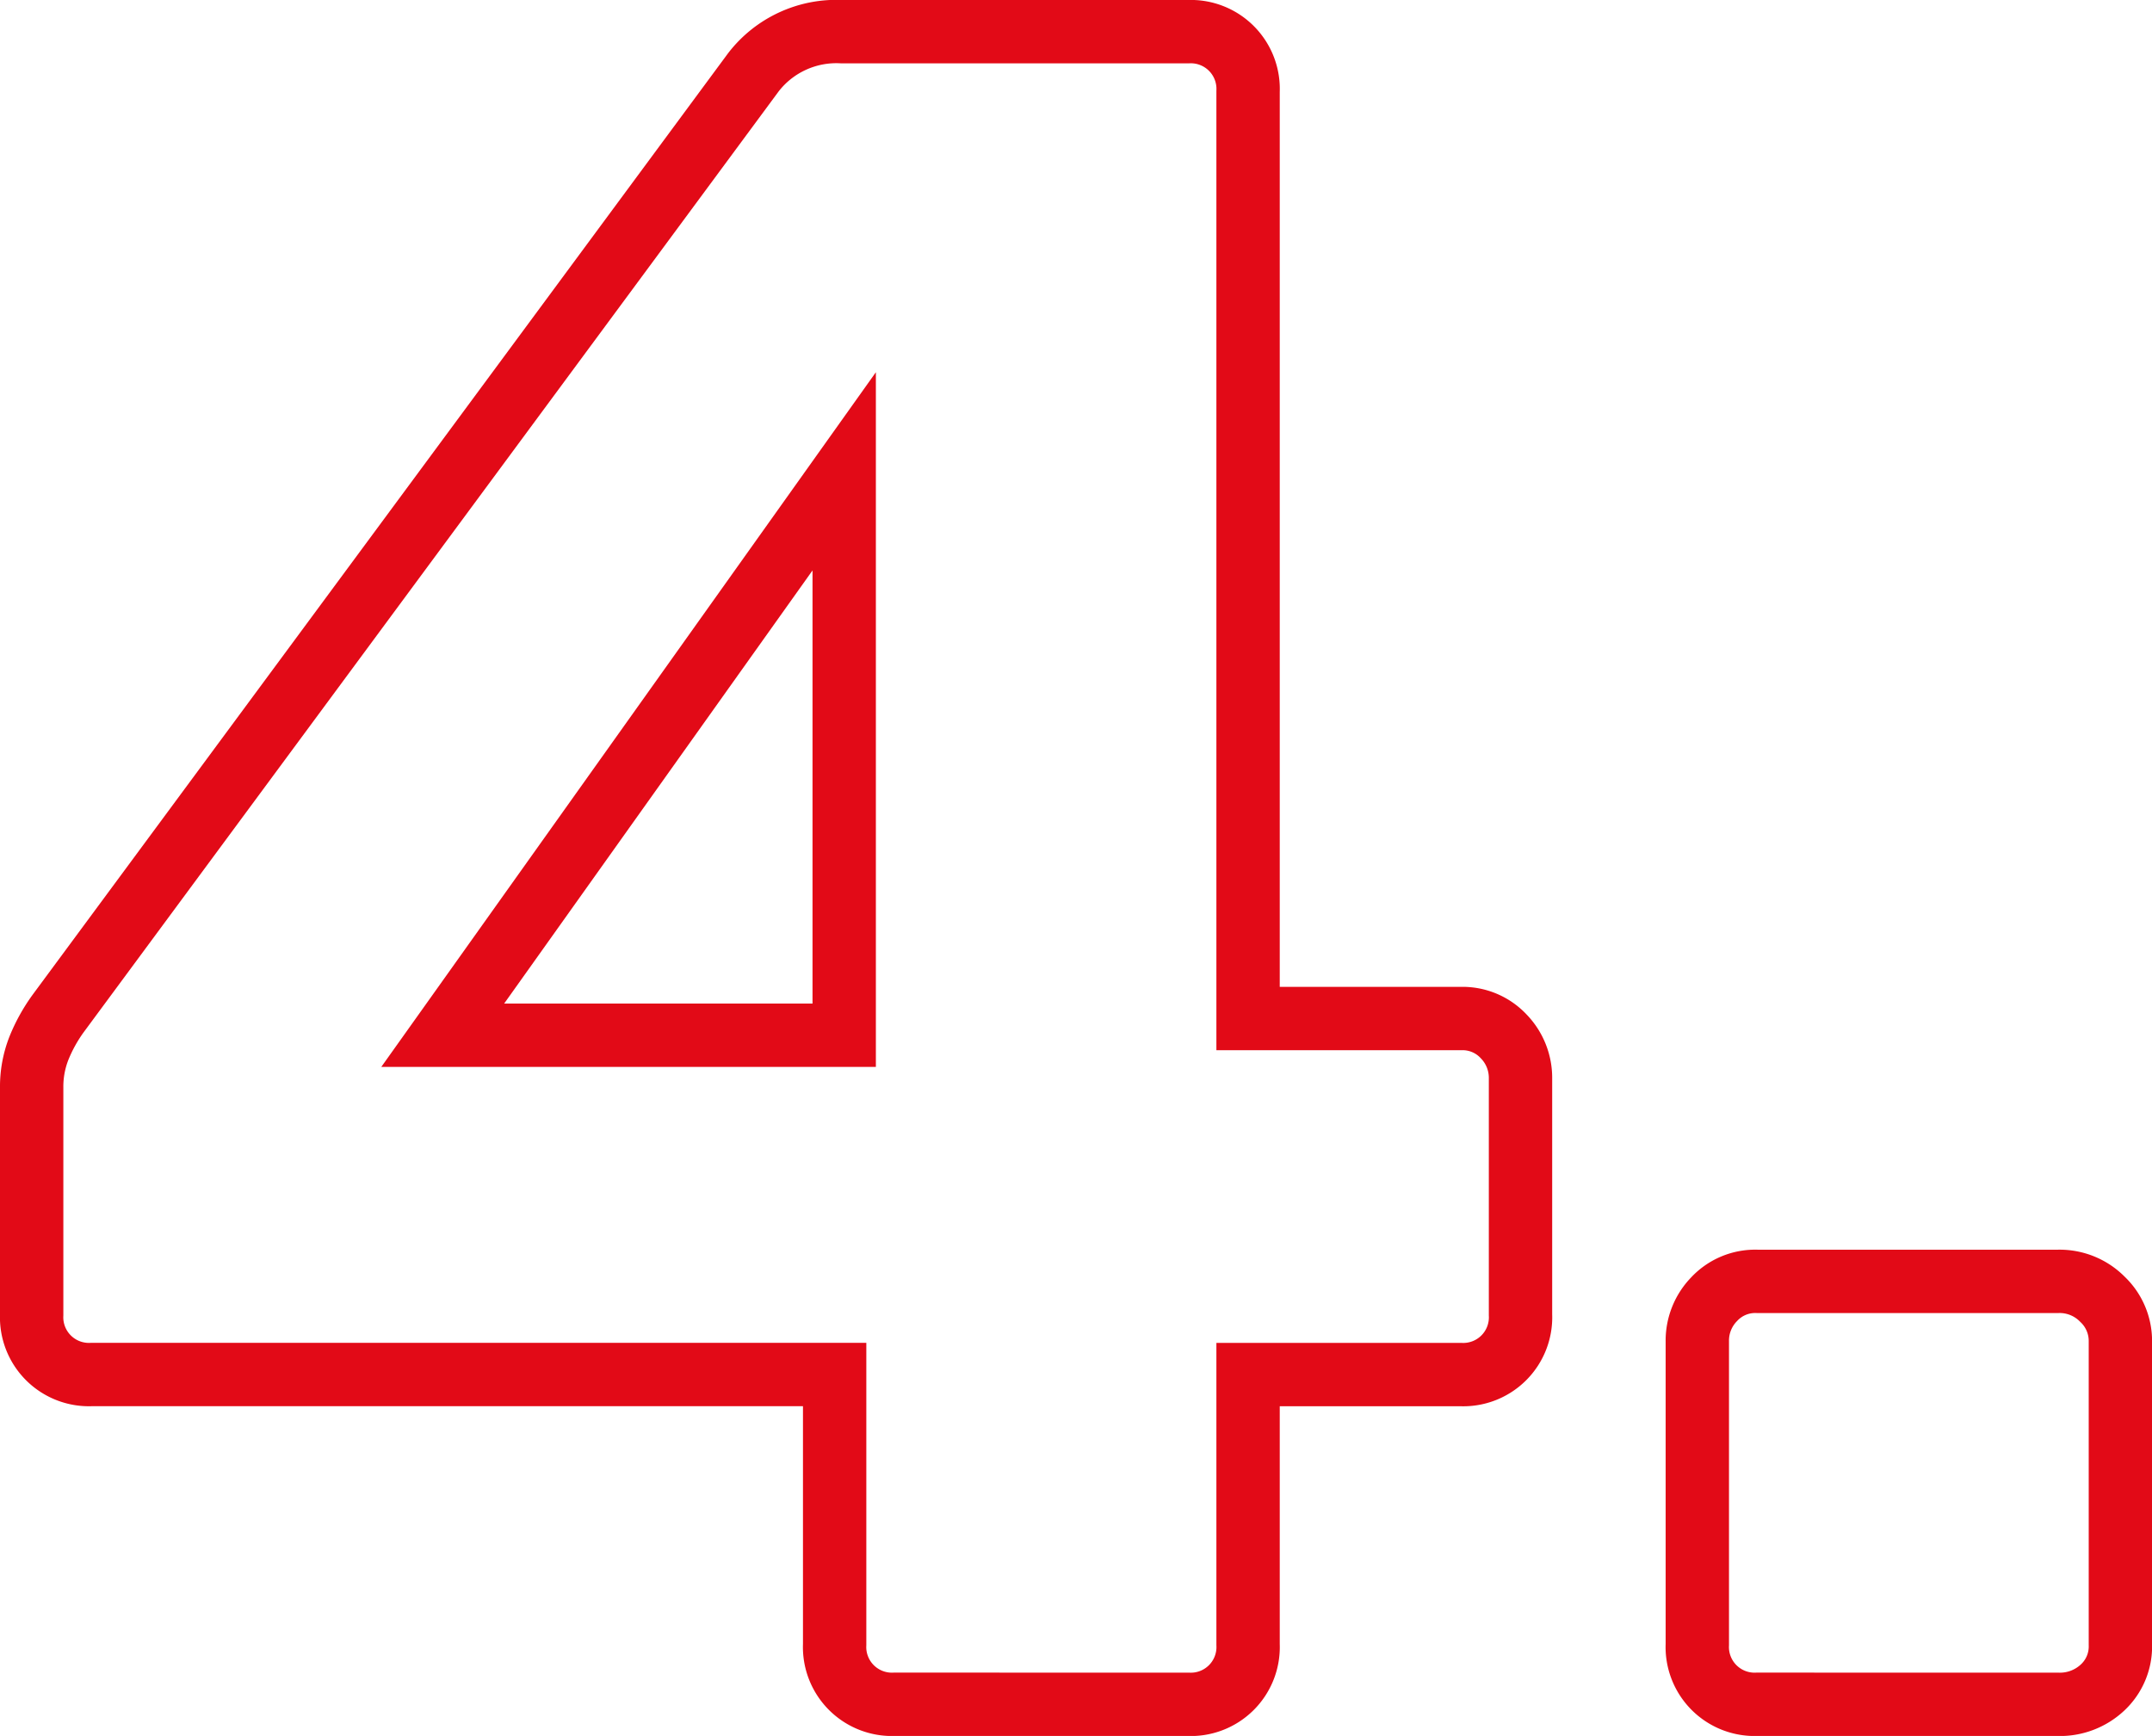
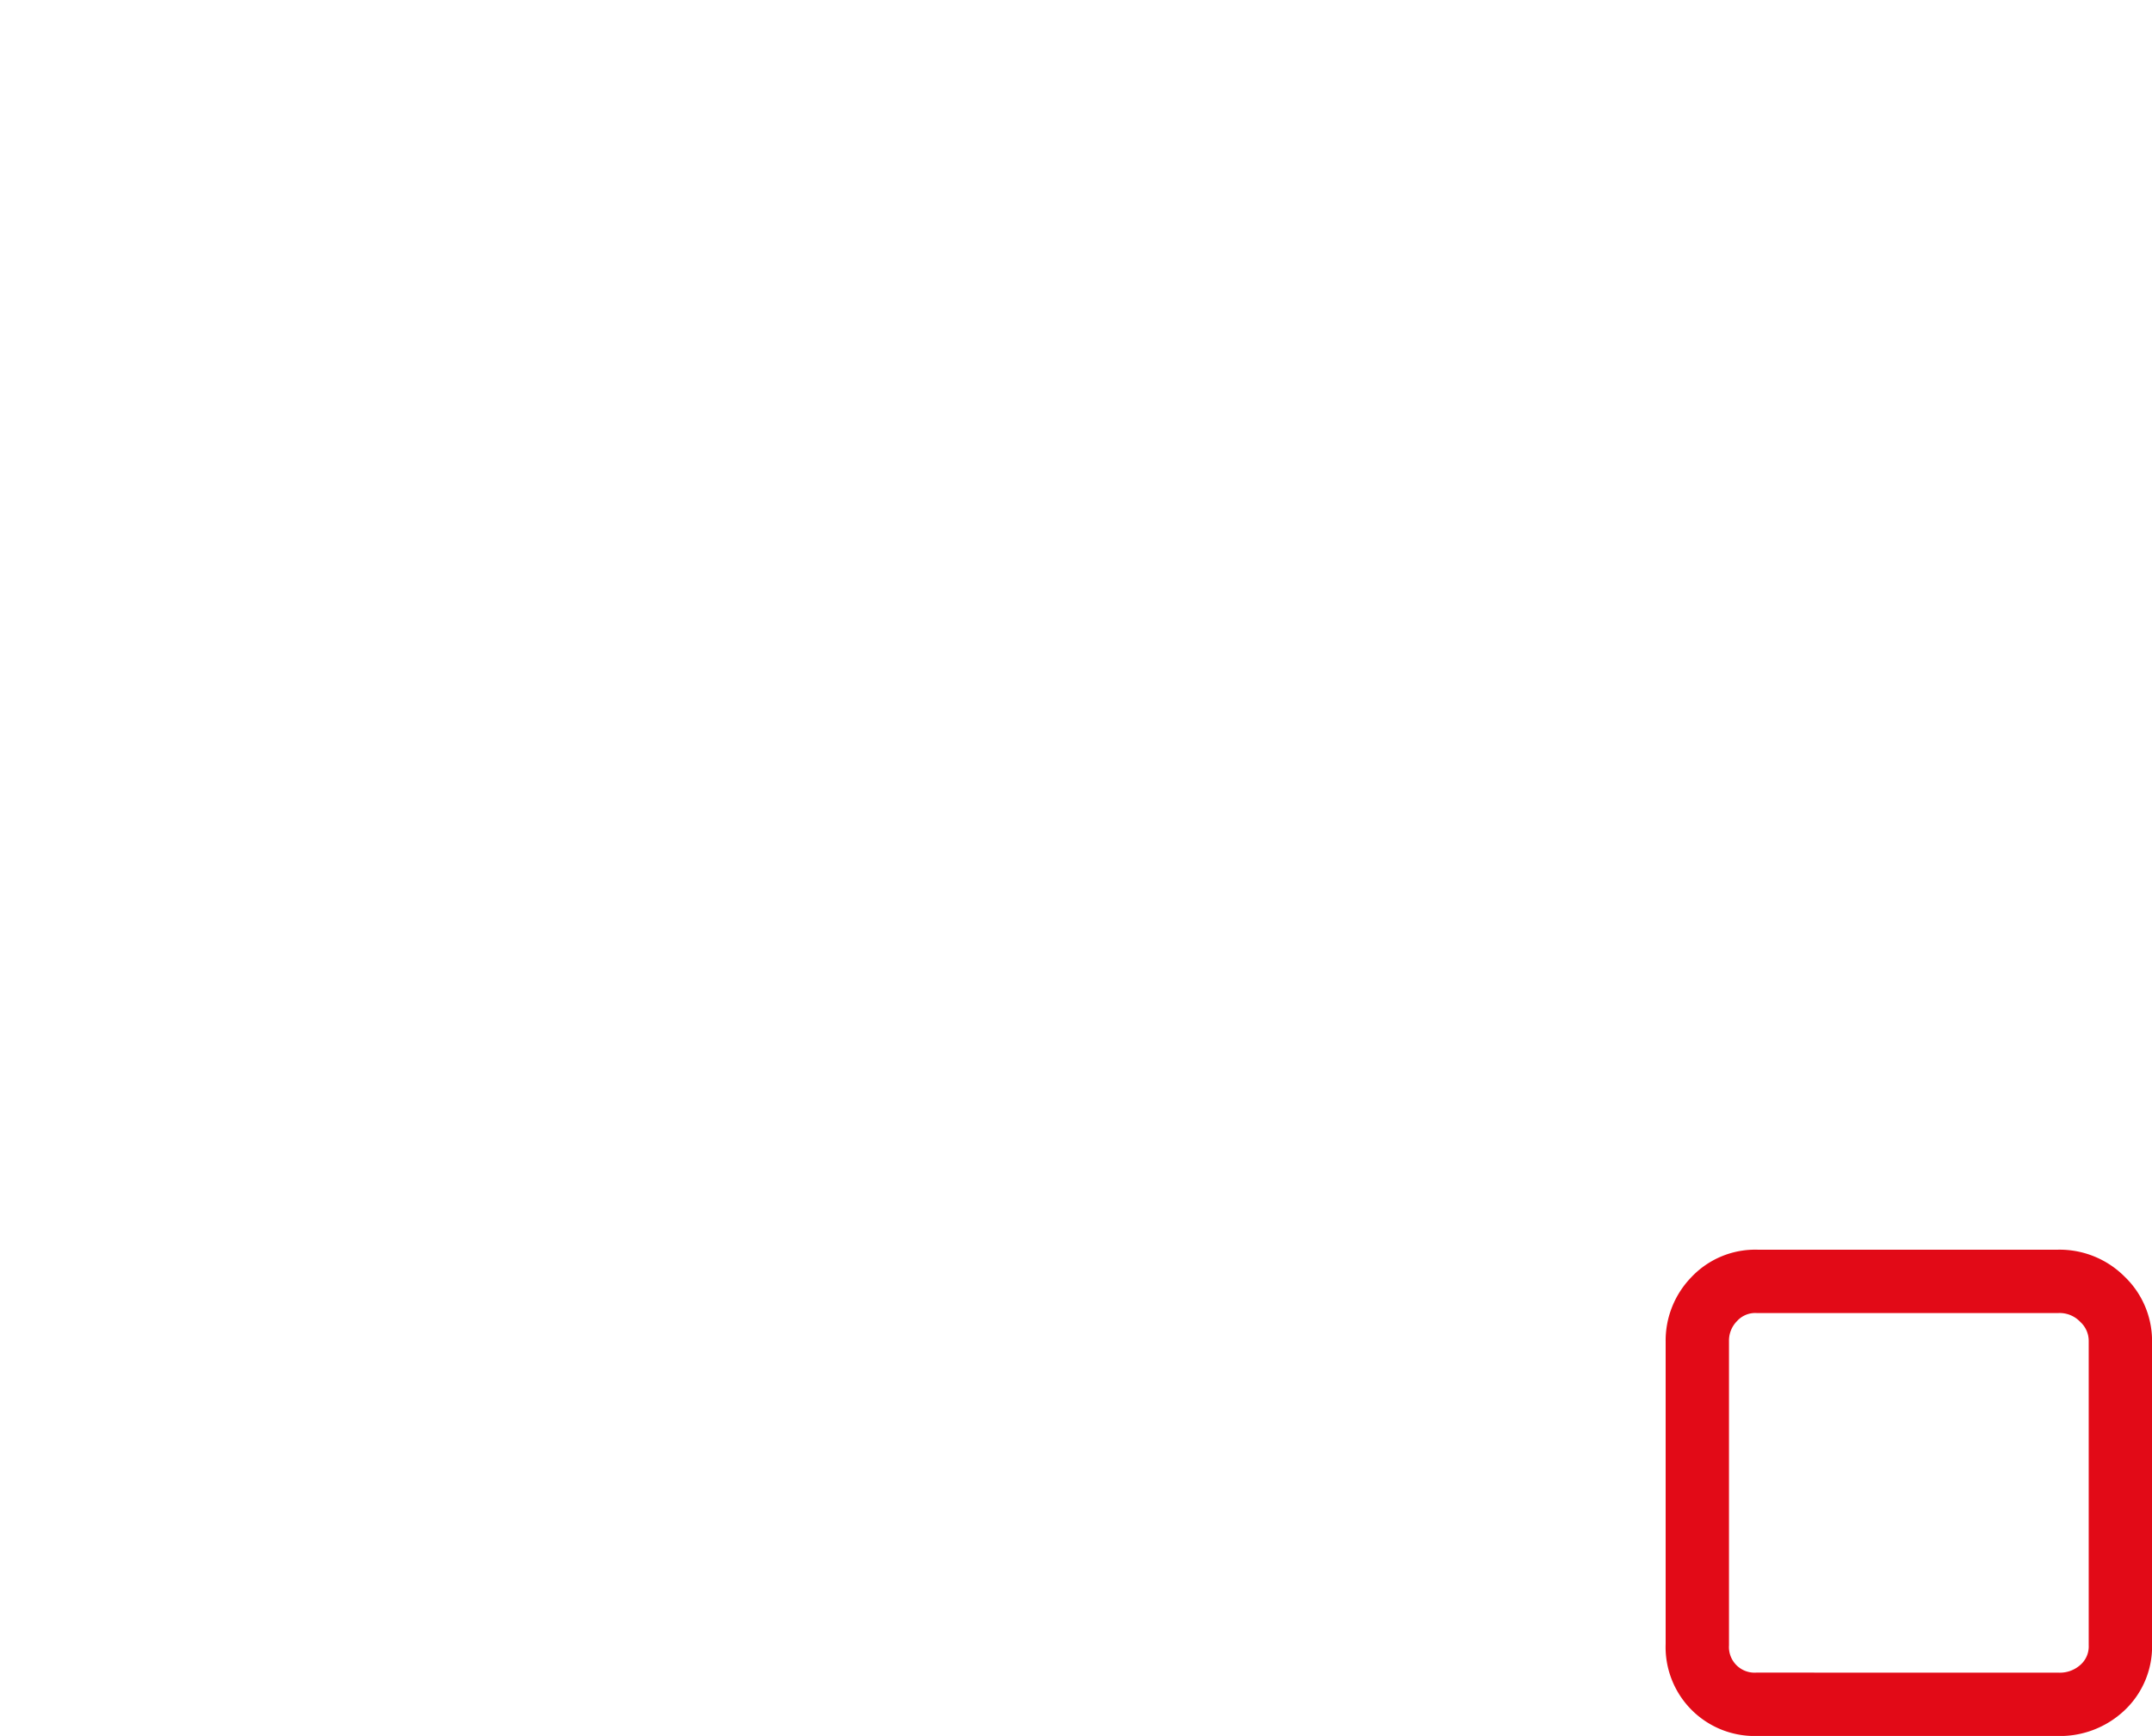
<svg xmlns="http://www.w3.org/2000/svg" viewBox="0 0 169.848 137.03">
  <g id="Слой_2" data-name="Слой 2">
    <g id="Слой_1-2" data-name="Слой 1">
-       <path d="M70.59,134.53a4.522,4.522,0,0,1-4.715-4.716V108.5H7.215A4.522,4.522,0,0,1,2.5,103.786V85.867a8.3,8.3,0,0,1,.566-3.111,12.884,12.884,0,0,1,1.509-2.735L59.462,5.706A8.266,8.266,0,0,1,66.441,2.5H93.79a4.522,4.522,0,0,1,4.715,4.715V80.4h16.787a4.439,4.439,0,0,1,3.395,1.415,4.7,4.7,0,0,1,1.32,3.3v18.673a4.522,4.522,0,0,1-4.715,4.715H98.505v21.313a4.522,4.522,0,0,1-4.715,4.716ZM34.942,81.718H66.629V37.205Z" fill="none" stroke="#e20a17" stroke-width="5" />
      <path d="M138.678,134.53a4.523,4.523,0,0,1-4.716-4.716V105.86a4.685,4.685,0,0,1,1.321-3.3,4.43,4.43,0,0,1,3.4-1.414h23.765a4.743,4.743,0,0,1,3.49,1.414,4.527,4.527,0,0,1,1.415,3.3v23.954a4.431,4.431,0,0,1-1.415,3.4,4.919,4.919,0,0,1-3.49,1.32Z" fill="none" stroke="#e20a17" stroke-width="5" />
    </g>
  </g>
</svg>